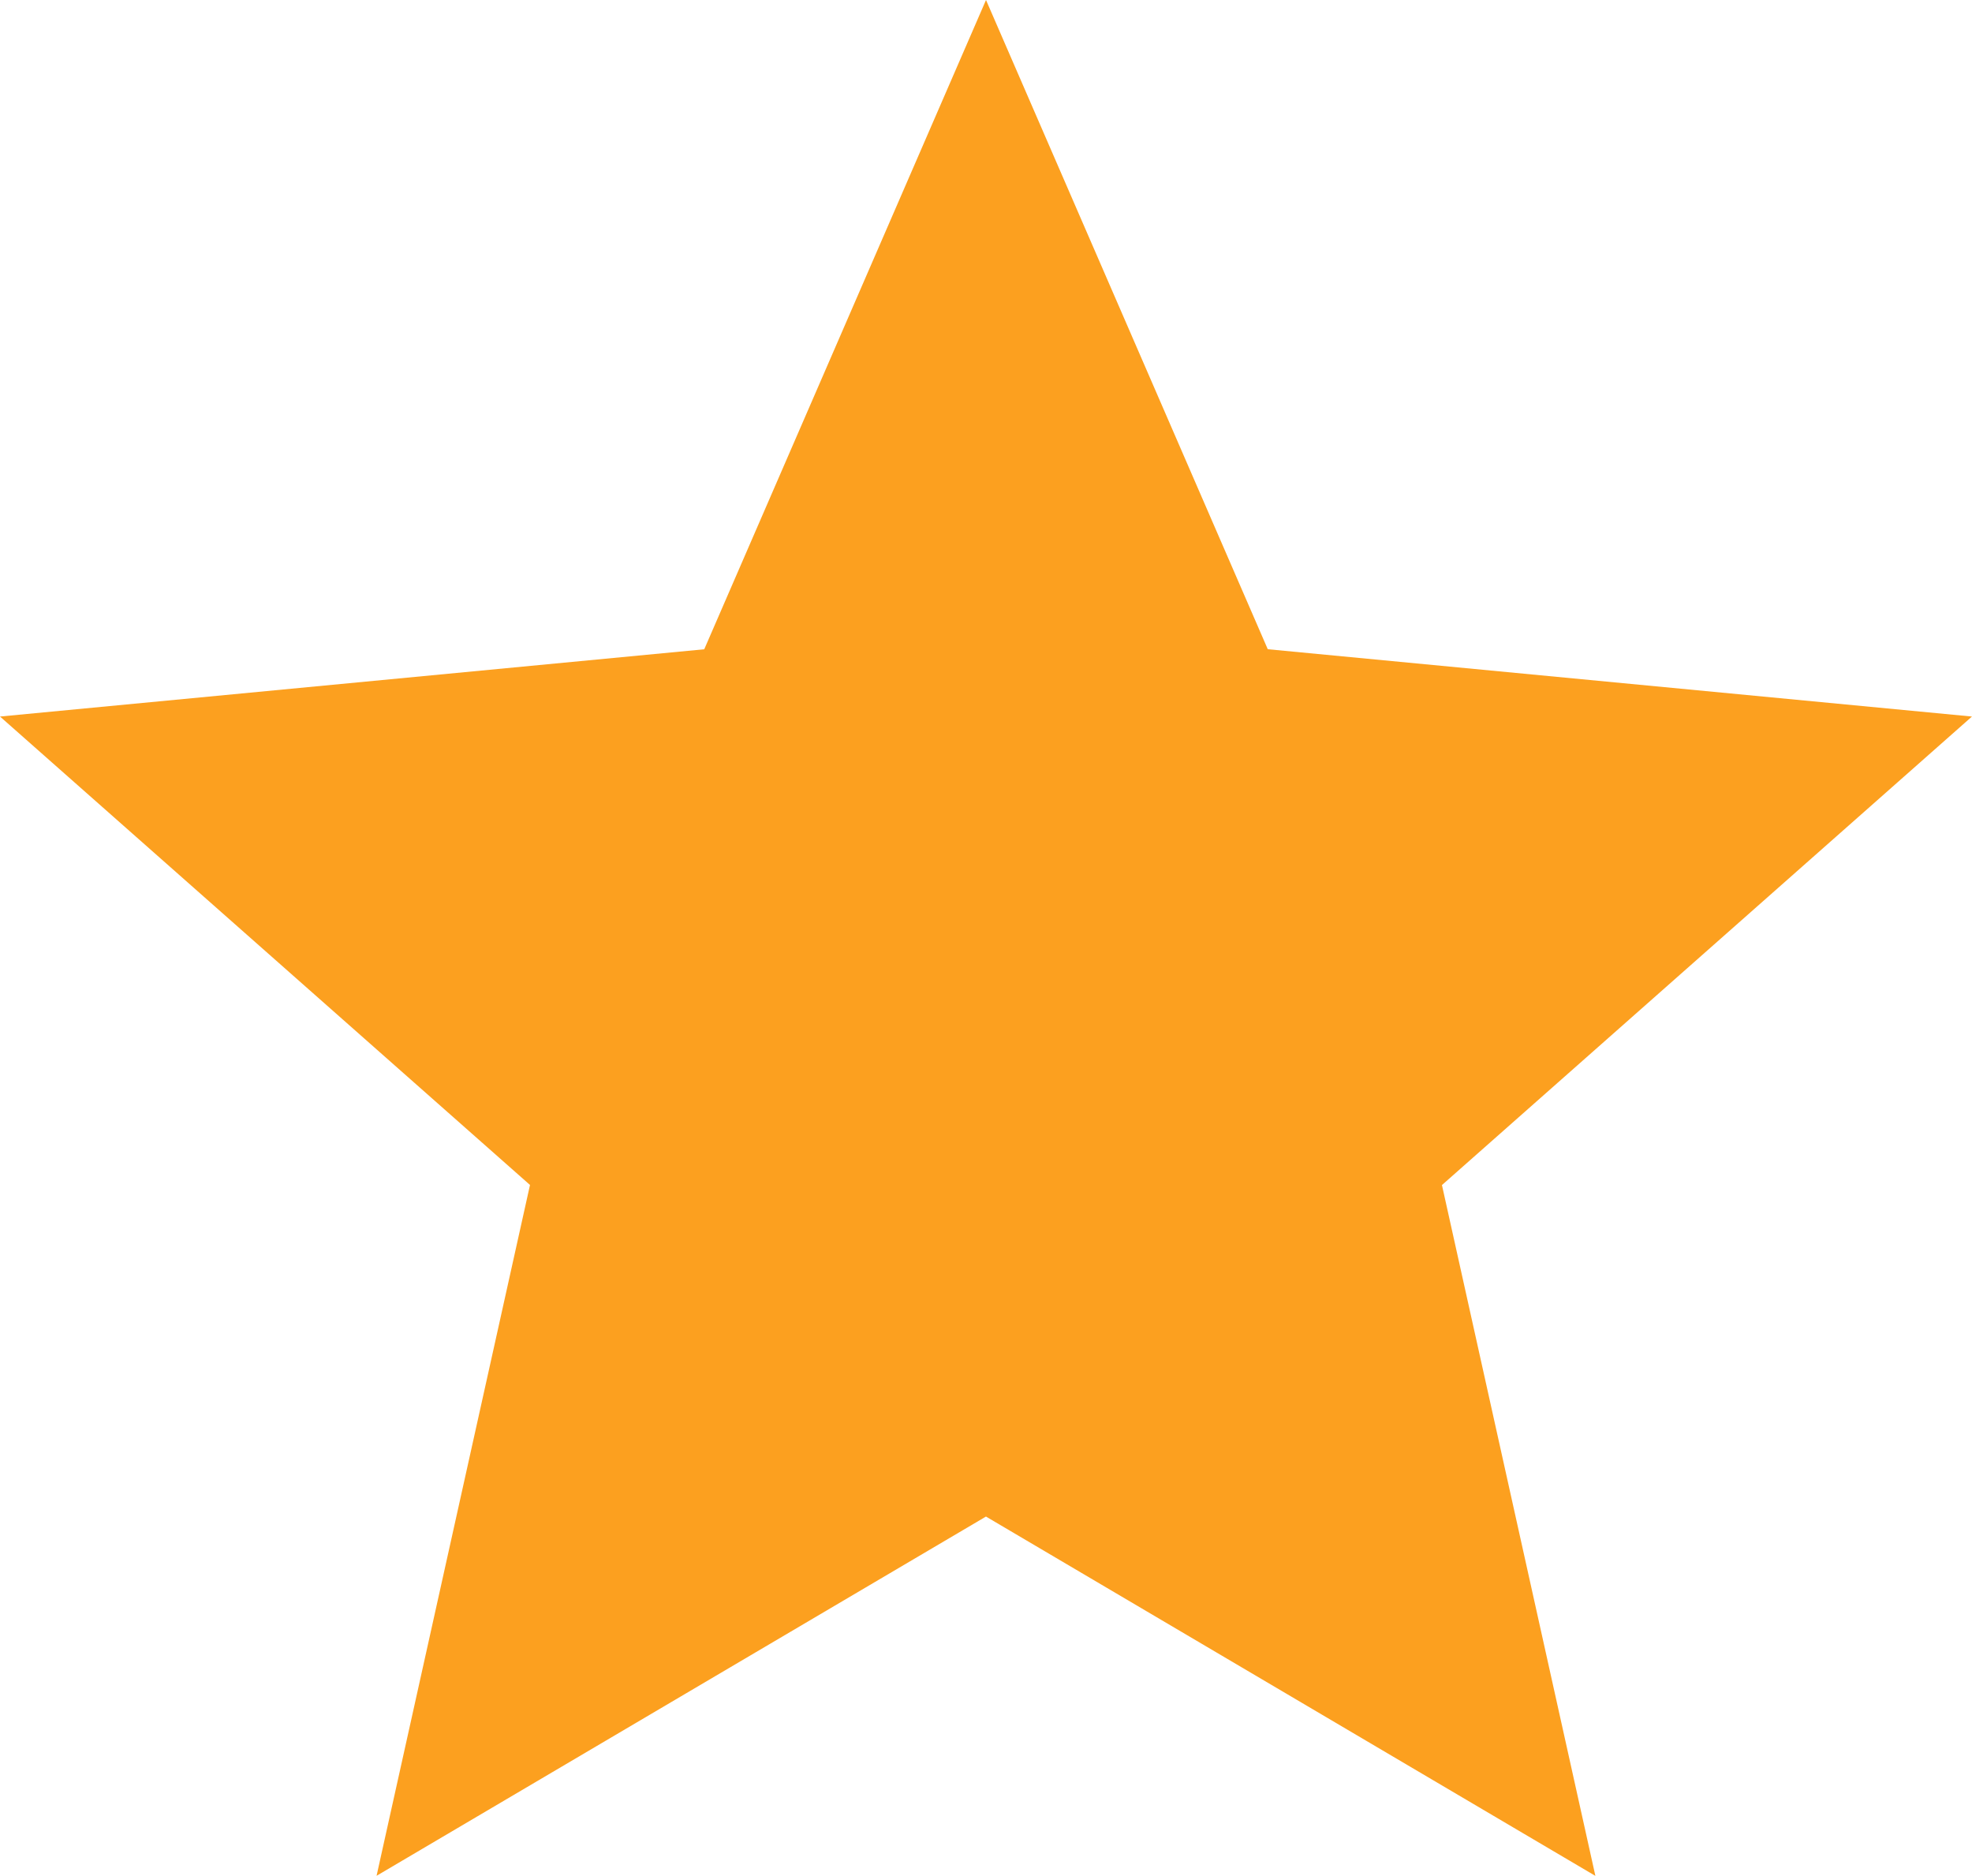
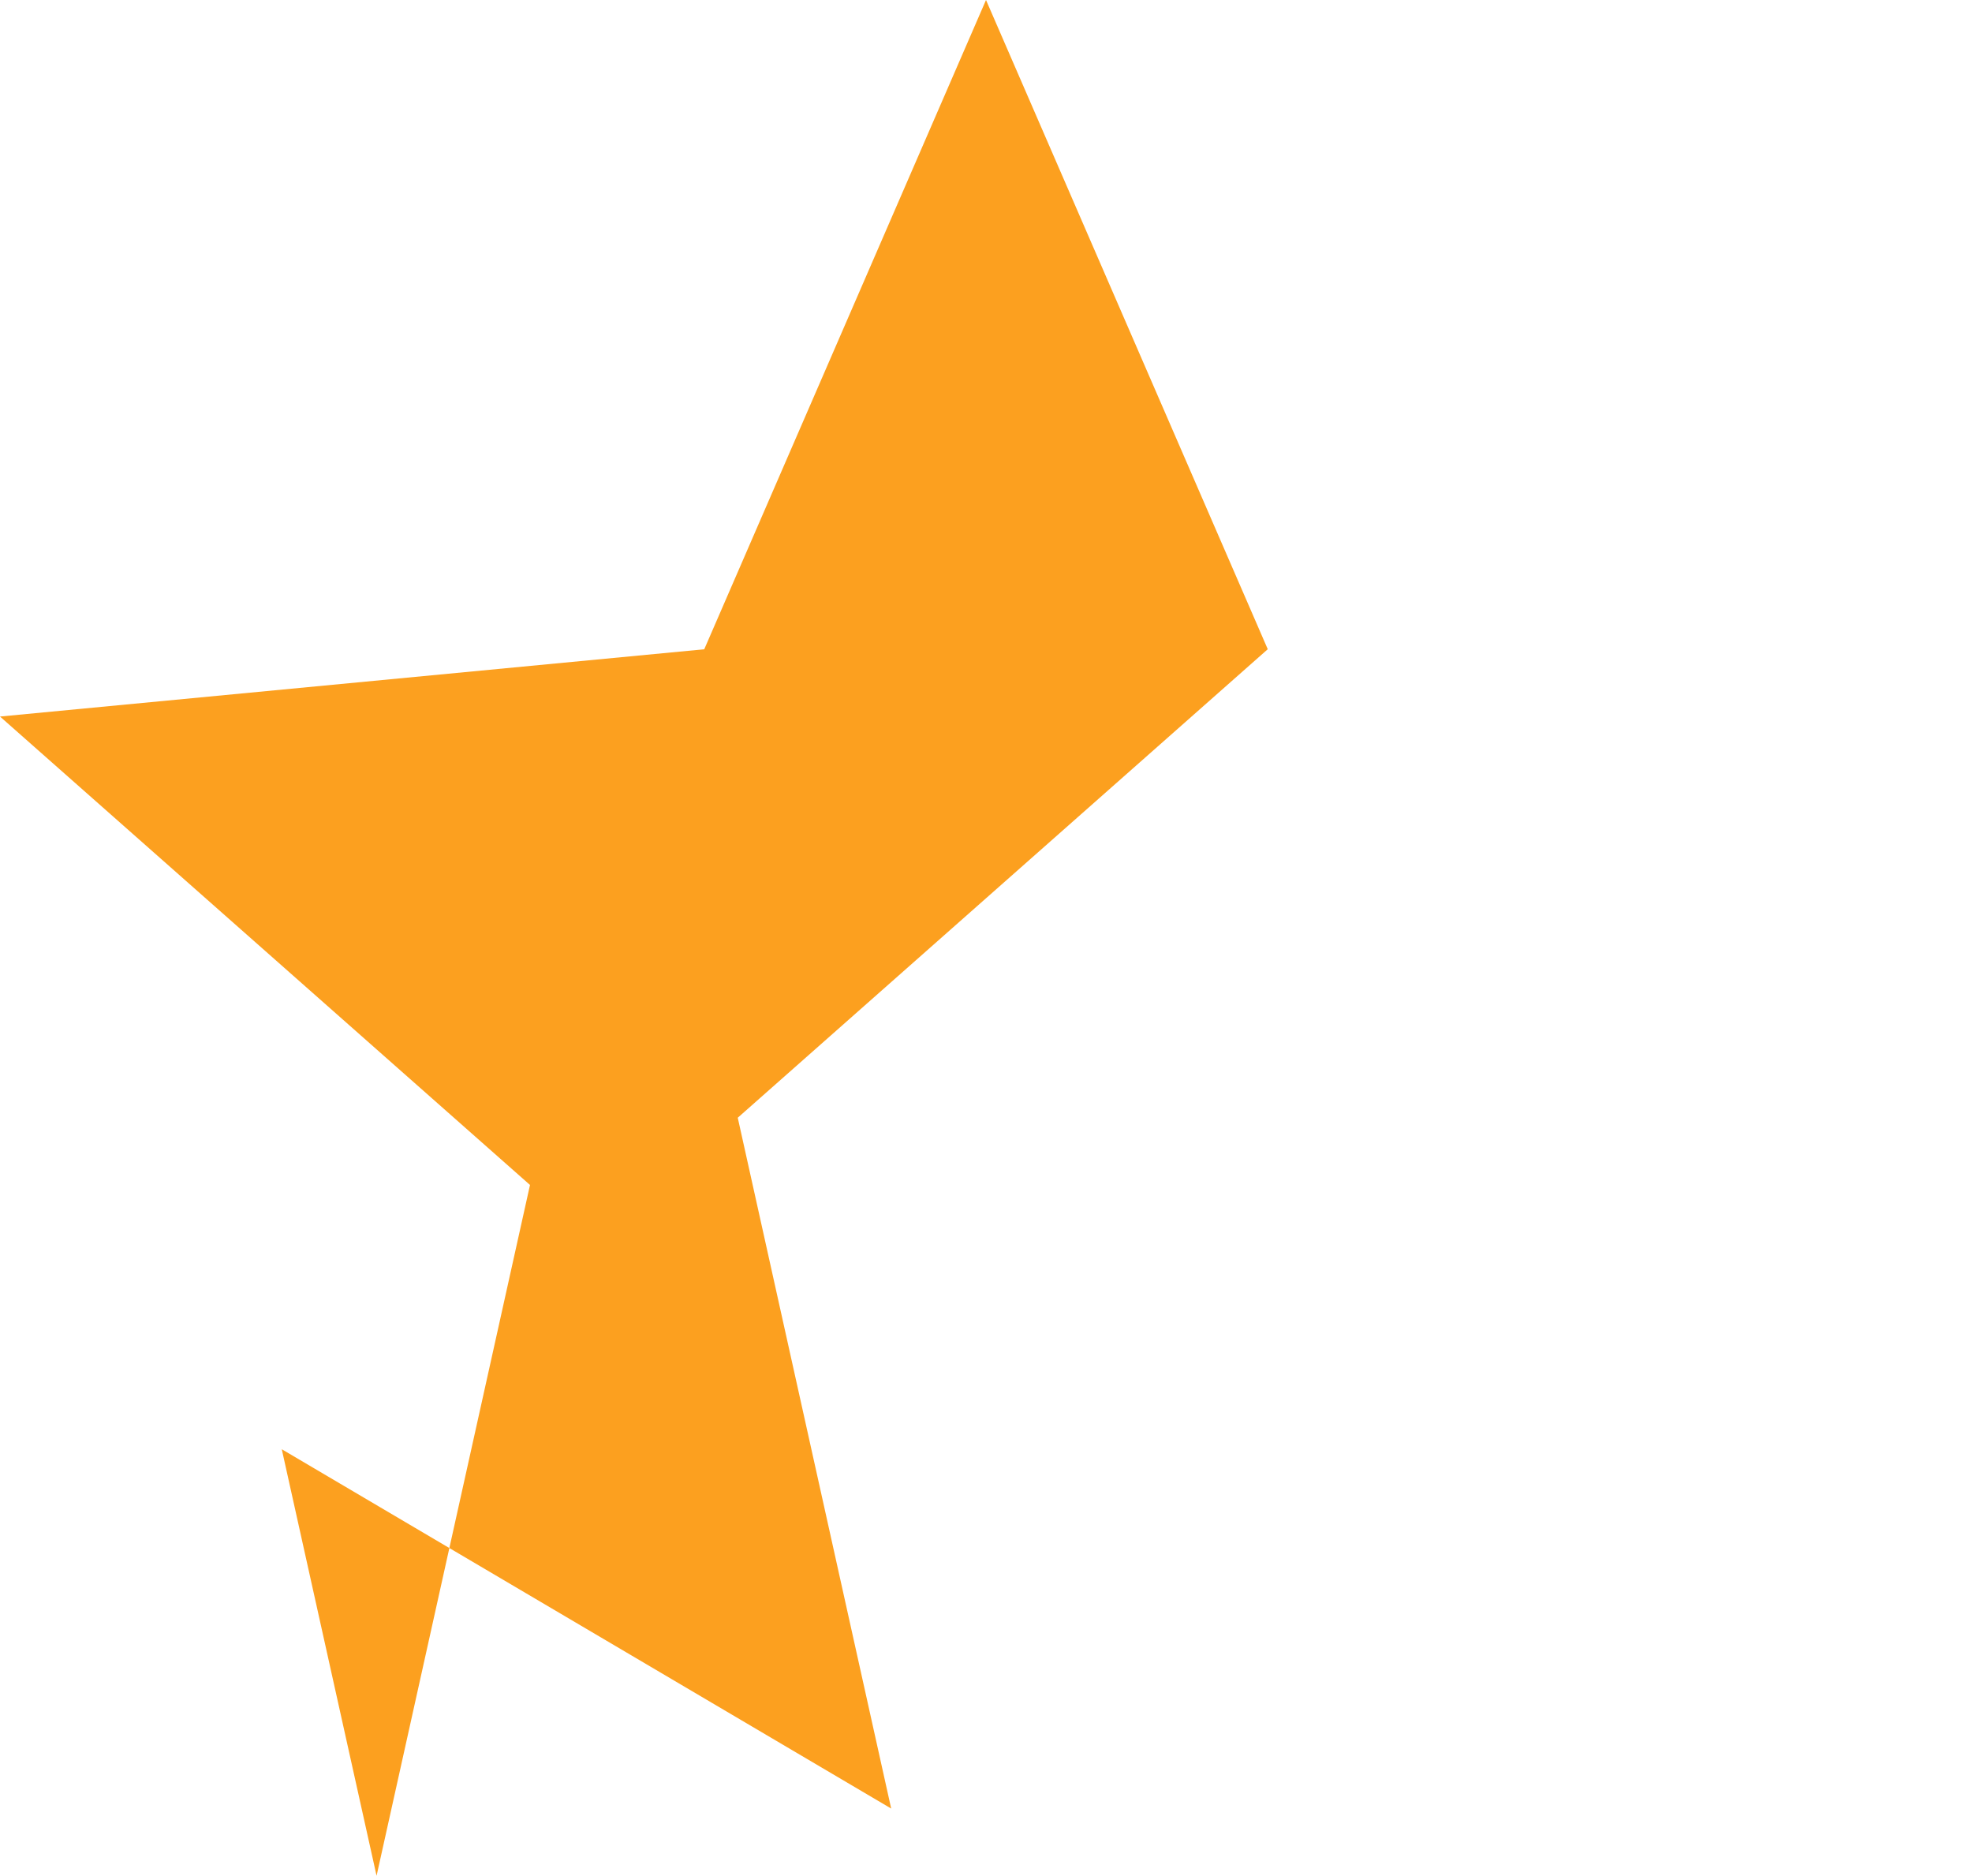
<svg xmlns="http://www.w3.org/2000/svg" width="140.177" height="133.322" viewBox="0 0 140.177 133.322">
-   <path id="Path_160" data-name="Path 160" d="M115.415,31.872l20.028,46.143L185.5,82.8l-37.675,33.3,10.907,49.1-43.32-25.539L72.094,165.194,83,116.093,45.326,82.8l50.06-4.781Z" transform="translate(-45.326 -31.872)" fill="#fca01f" />
+   <path id="Path_160" data-name="Path 160" d="M115.415,31.872l20.028,46.143l-37.675,33.3,10.907,49.1-43.32-25.539L72.094,165.194,83,116.093,45.326,82.8l50.06-4.781Z" transform="translate(-45.326 -31.872)" fill="#fca01f" />
</svg>